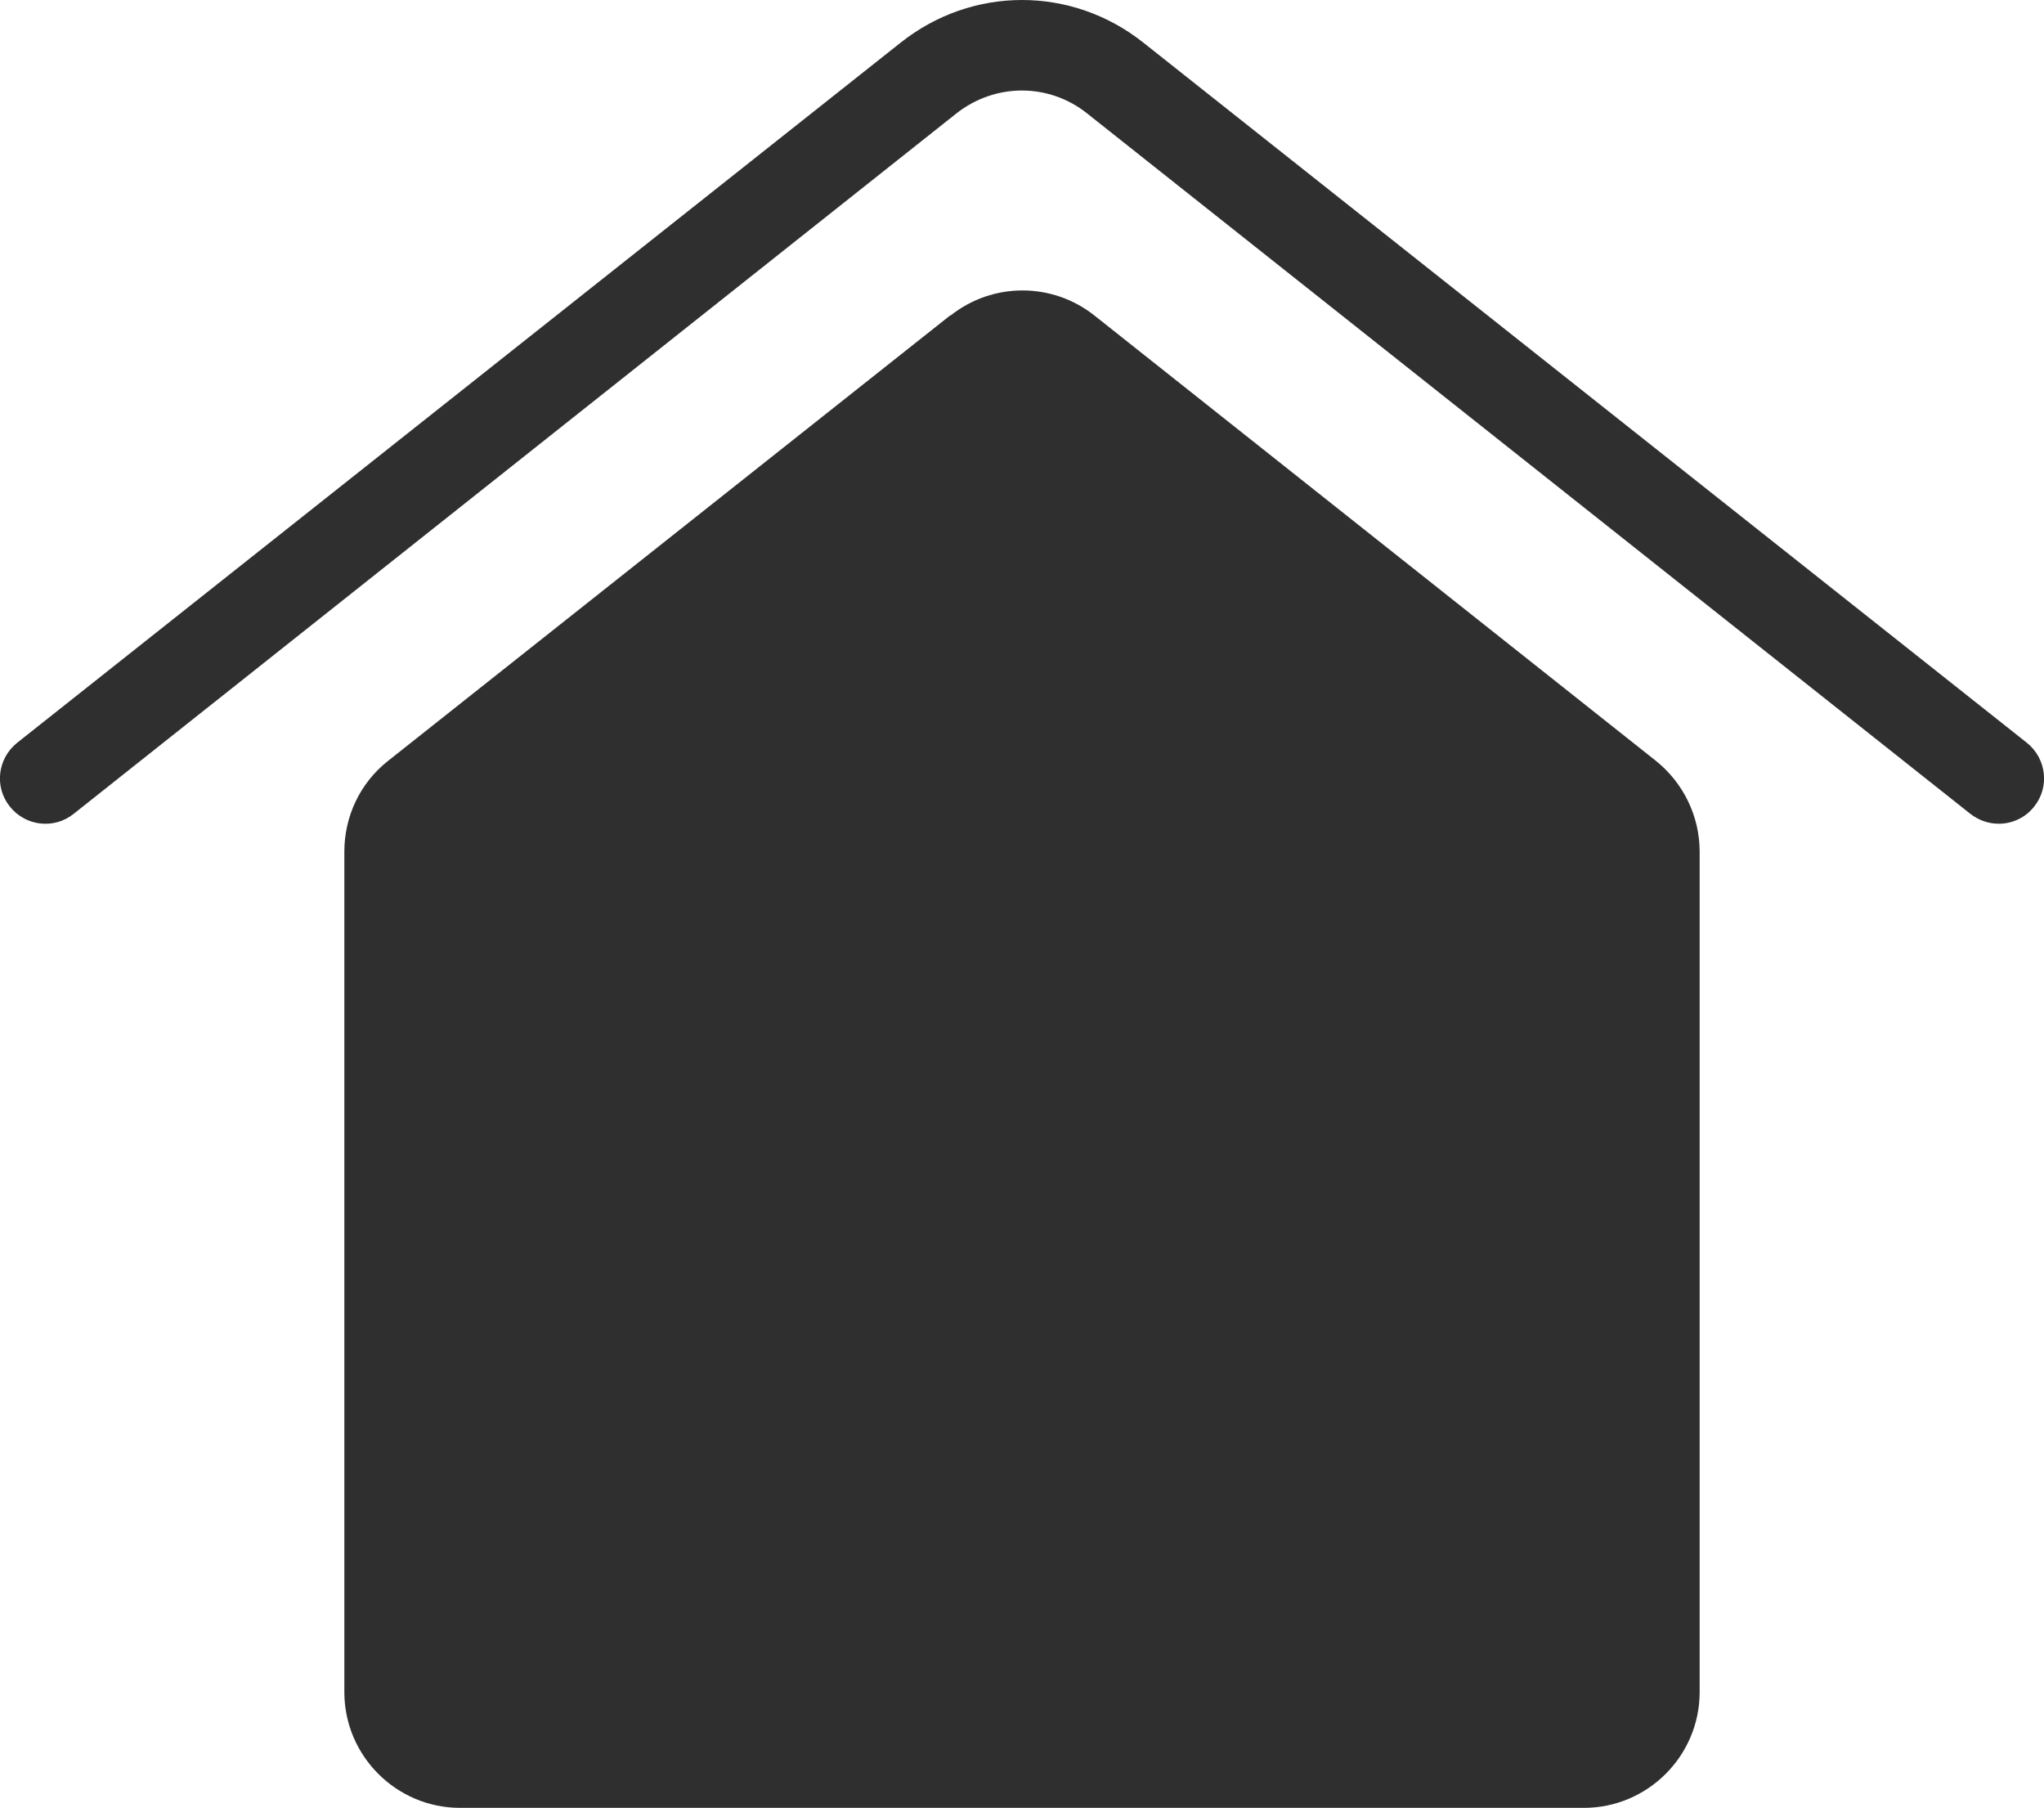
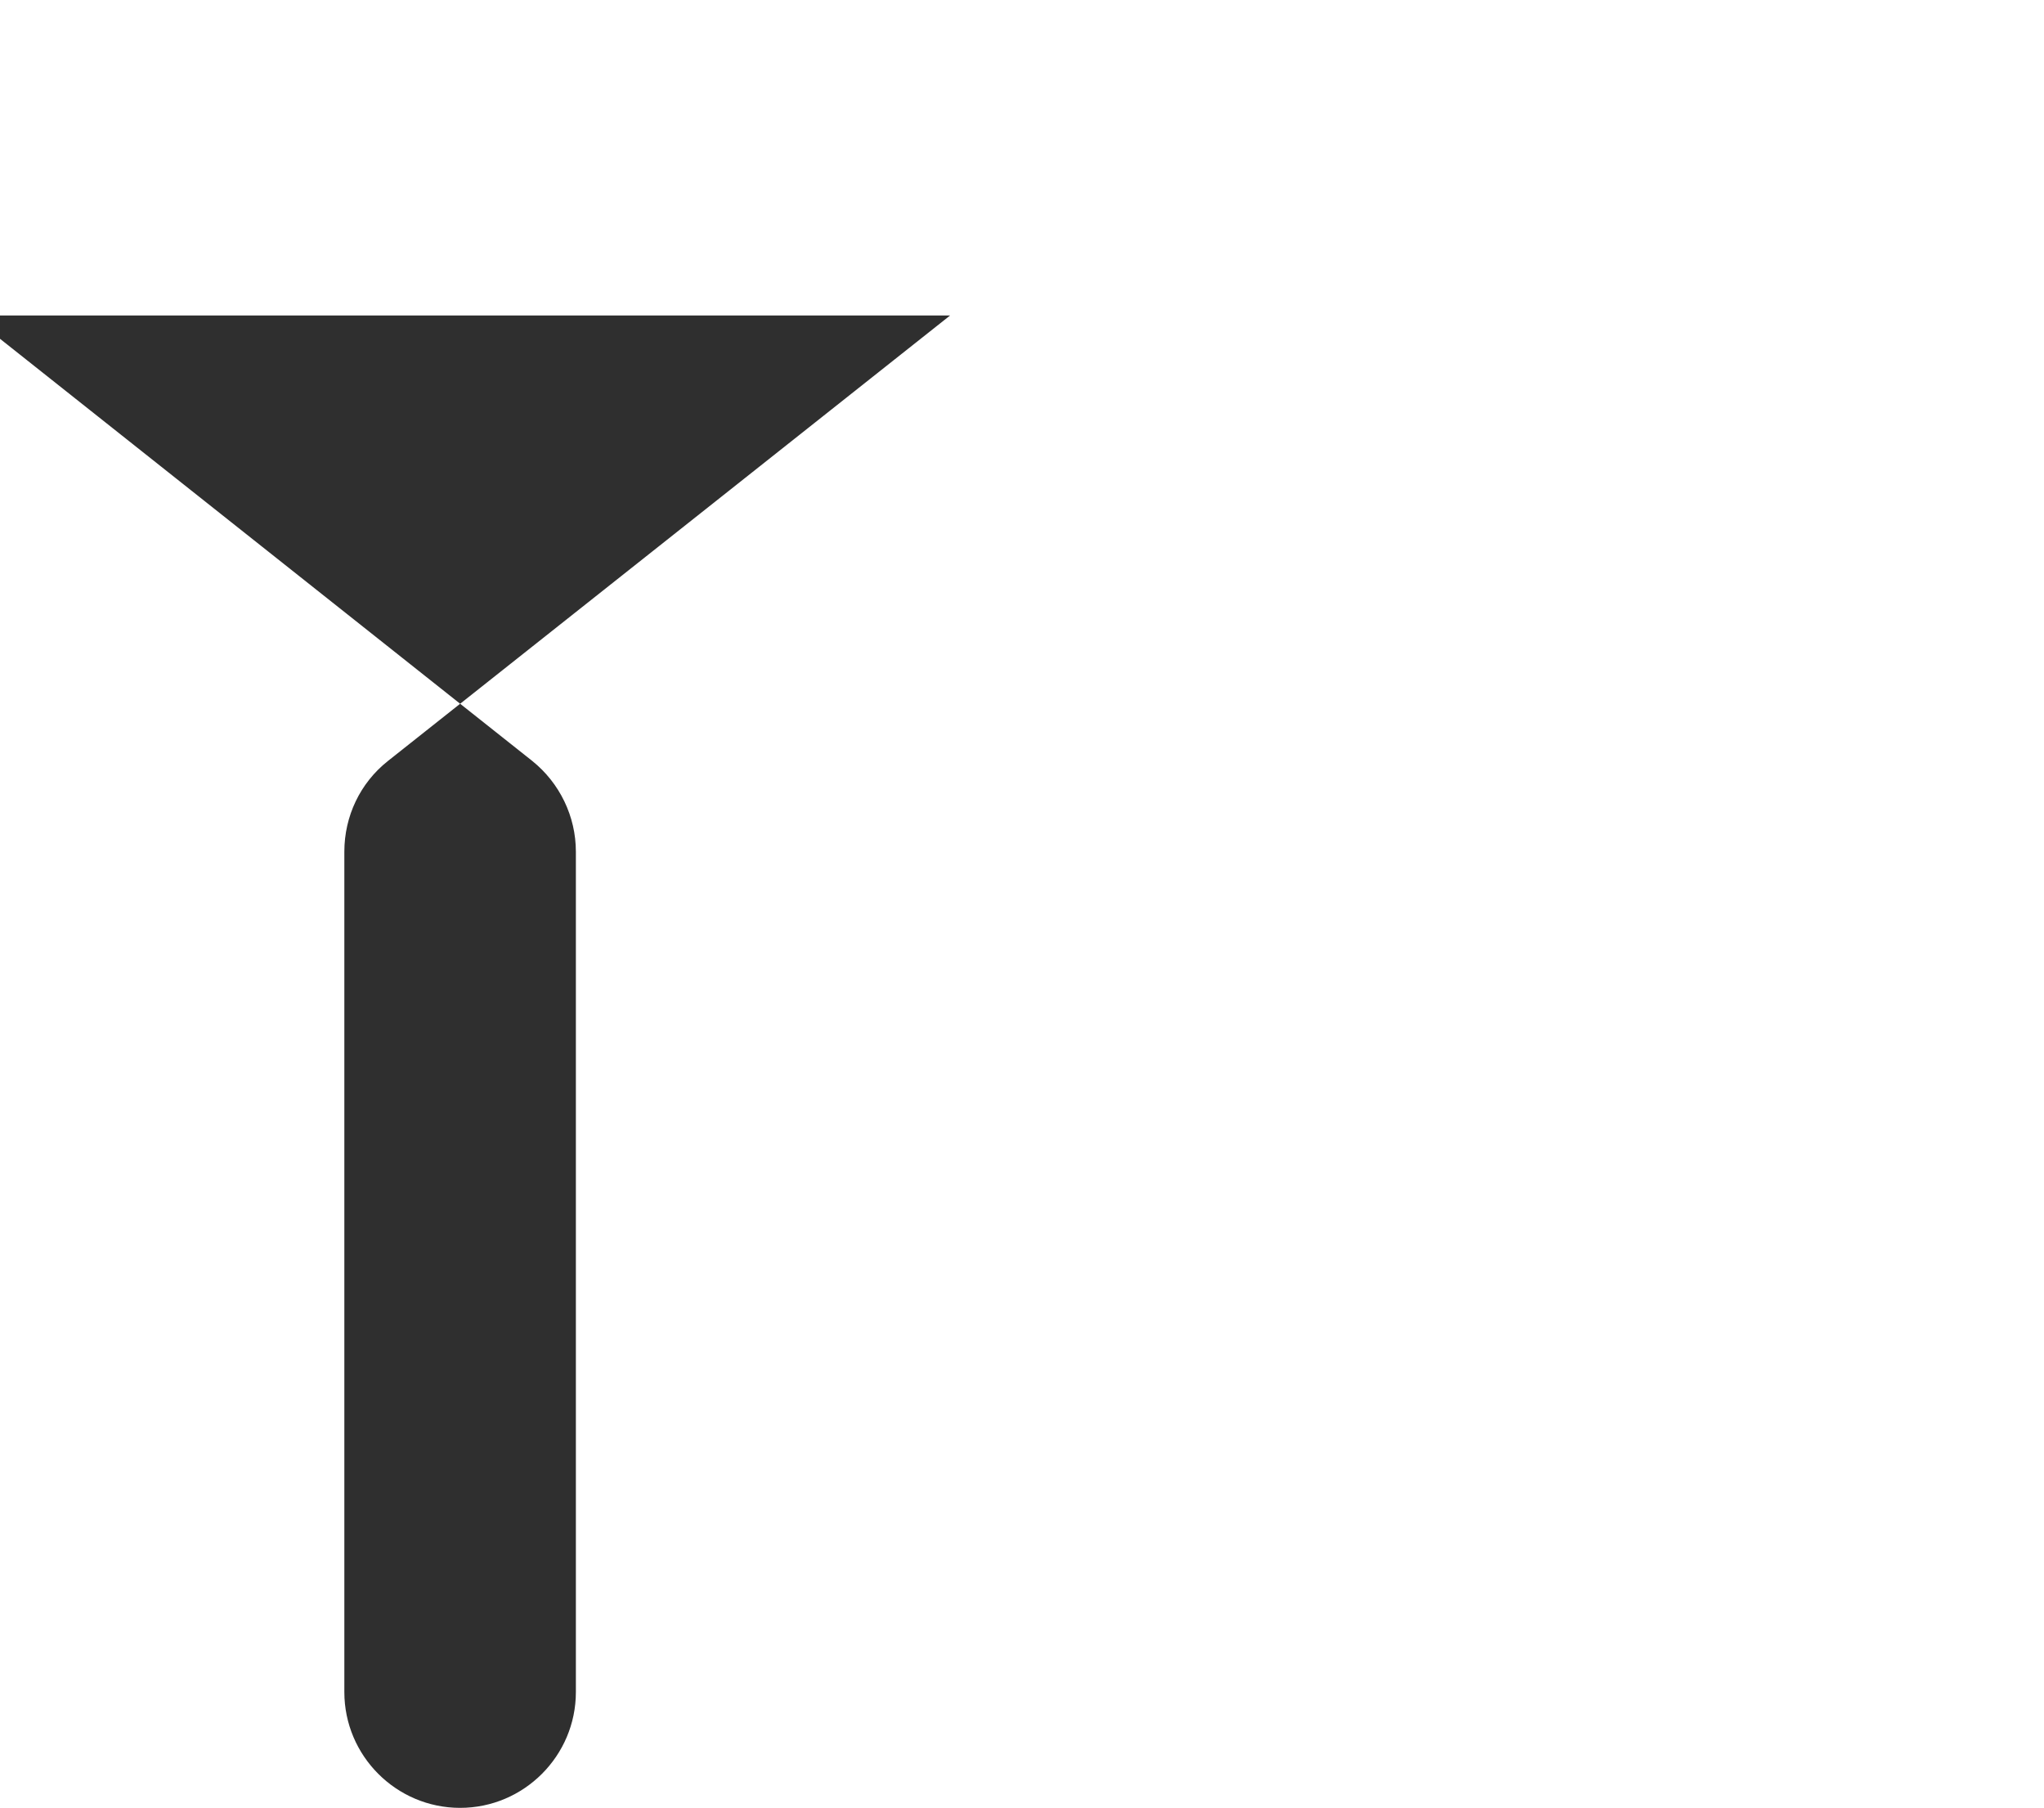
<svg xmlns="http://www.w3.org/2000/svg" id="Vrstva_1" viewBox="0 0 41.67 36.85">
  <defs>
    <style>
      .cls-1 {
        fill: #2f2f2f;
      }
    </style>
  </defs>
-   <path class="cls-1" d="M19.37,6.43L7.91,15.51c-.57.45-.89,1.13-.89,1.85v17.13c0,1.3,1.06,2.36,2.36,2.36h22.91c1.3,0,2.36-1.06,2.36-2.36v-17.13c0-.72-.33-1.4-.89-1.85l-11.45-9.08c-.86-.68-2.07-.68-2.93,0Z" />
-   <path class="cls-1" d="M40.74,16.79c-.2,0-.4-.07-.57-.2L22.16,2.31c-.78-.62-1.87-.62-2.66,0L1.5,16.59c-.4.32-.98.25-1.3-.15-.32-.4-.25-.98.15-1.3L18.36.87c1.46-1.16,3.49-1.16,4.95,0l18.01,14.27c.4.32.47.9.15,1.3-.18.23-.45.35-.72.35Z" />
+   <path class="cls-1" d="M19.37,6.43L7.91,15.51c-.57.45-.89,1.13-.89,1.85v17.13c0,1.3,1.06,2.36,2.36,2.36c1.3,0,2.36-1.06,2.36-2.36v-17.13c0-.72-.33-1.4-.89-1.85l-11.45-9.08c-.86-.68-2.07-.68-2.93,0Z" />
</svg>